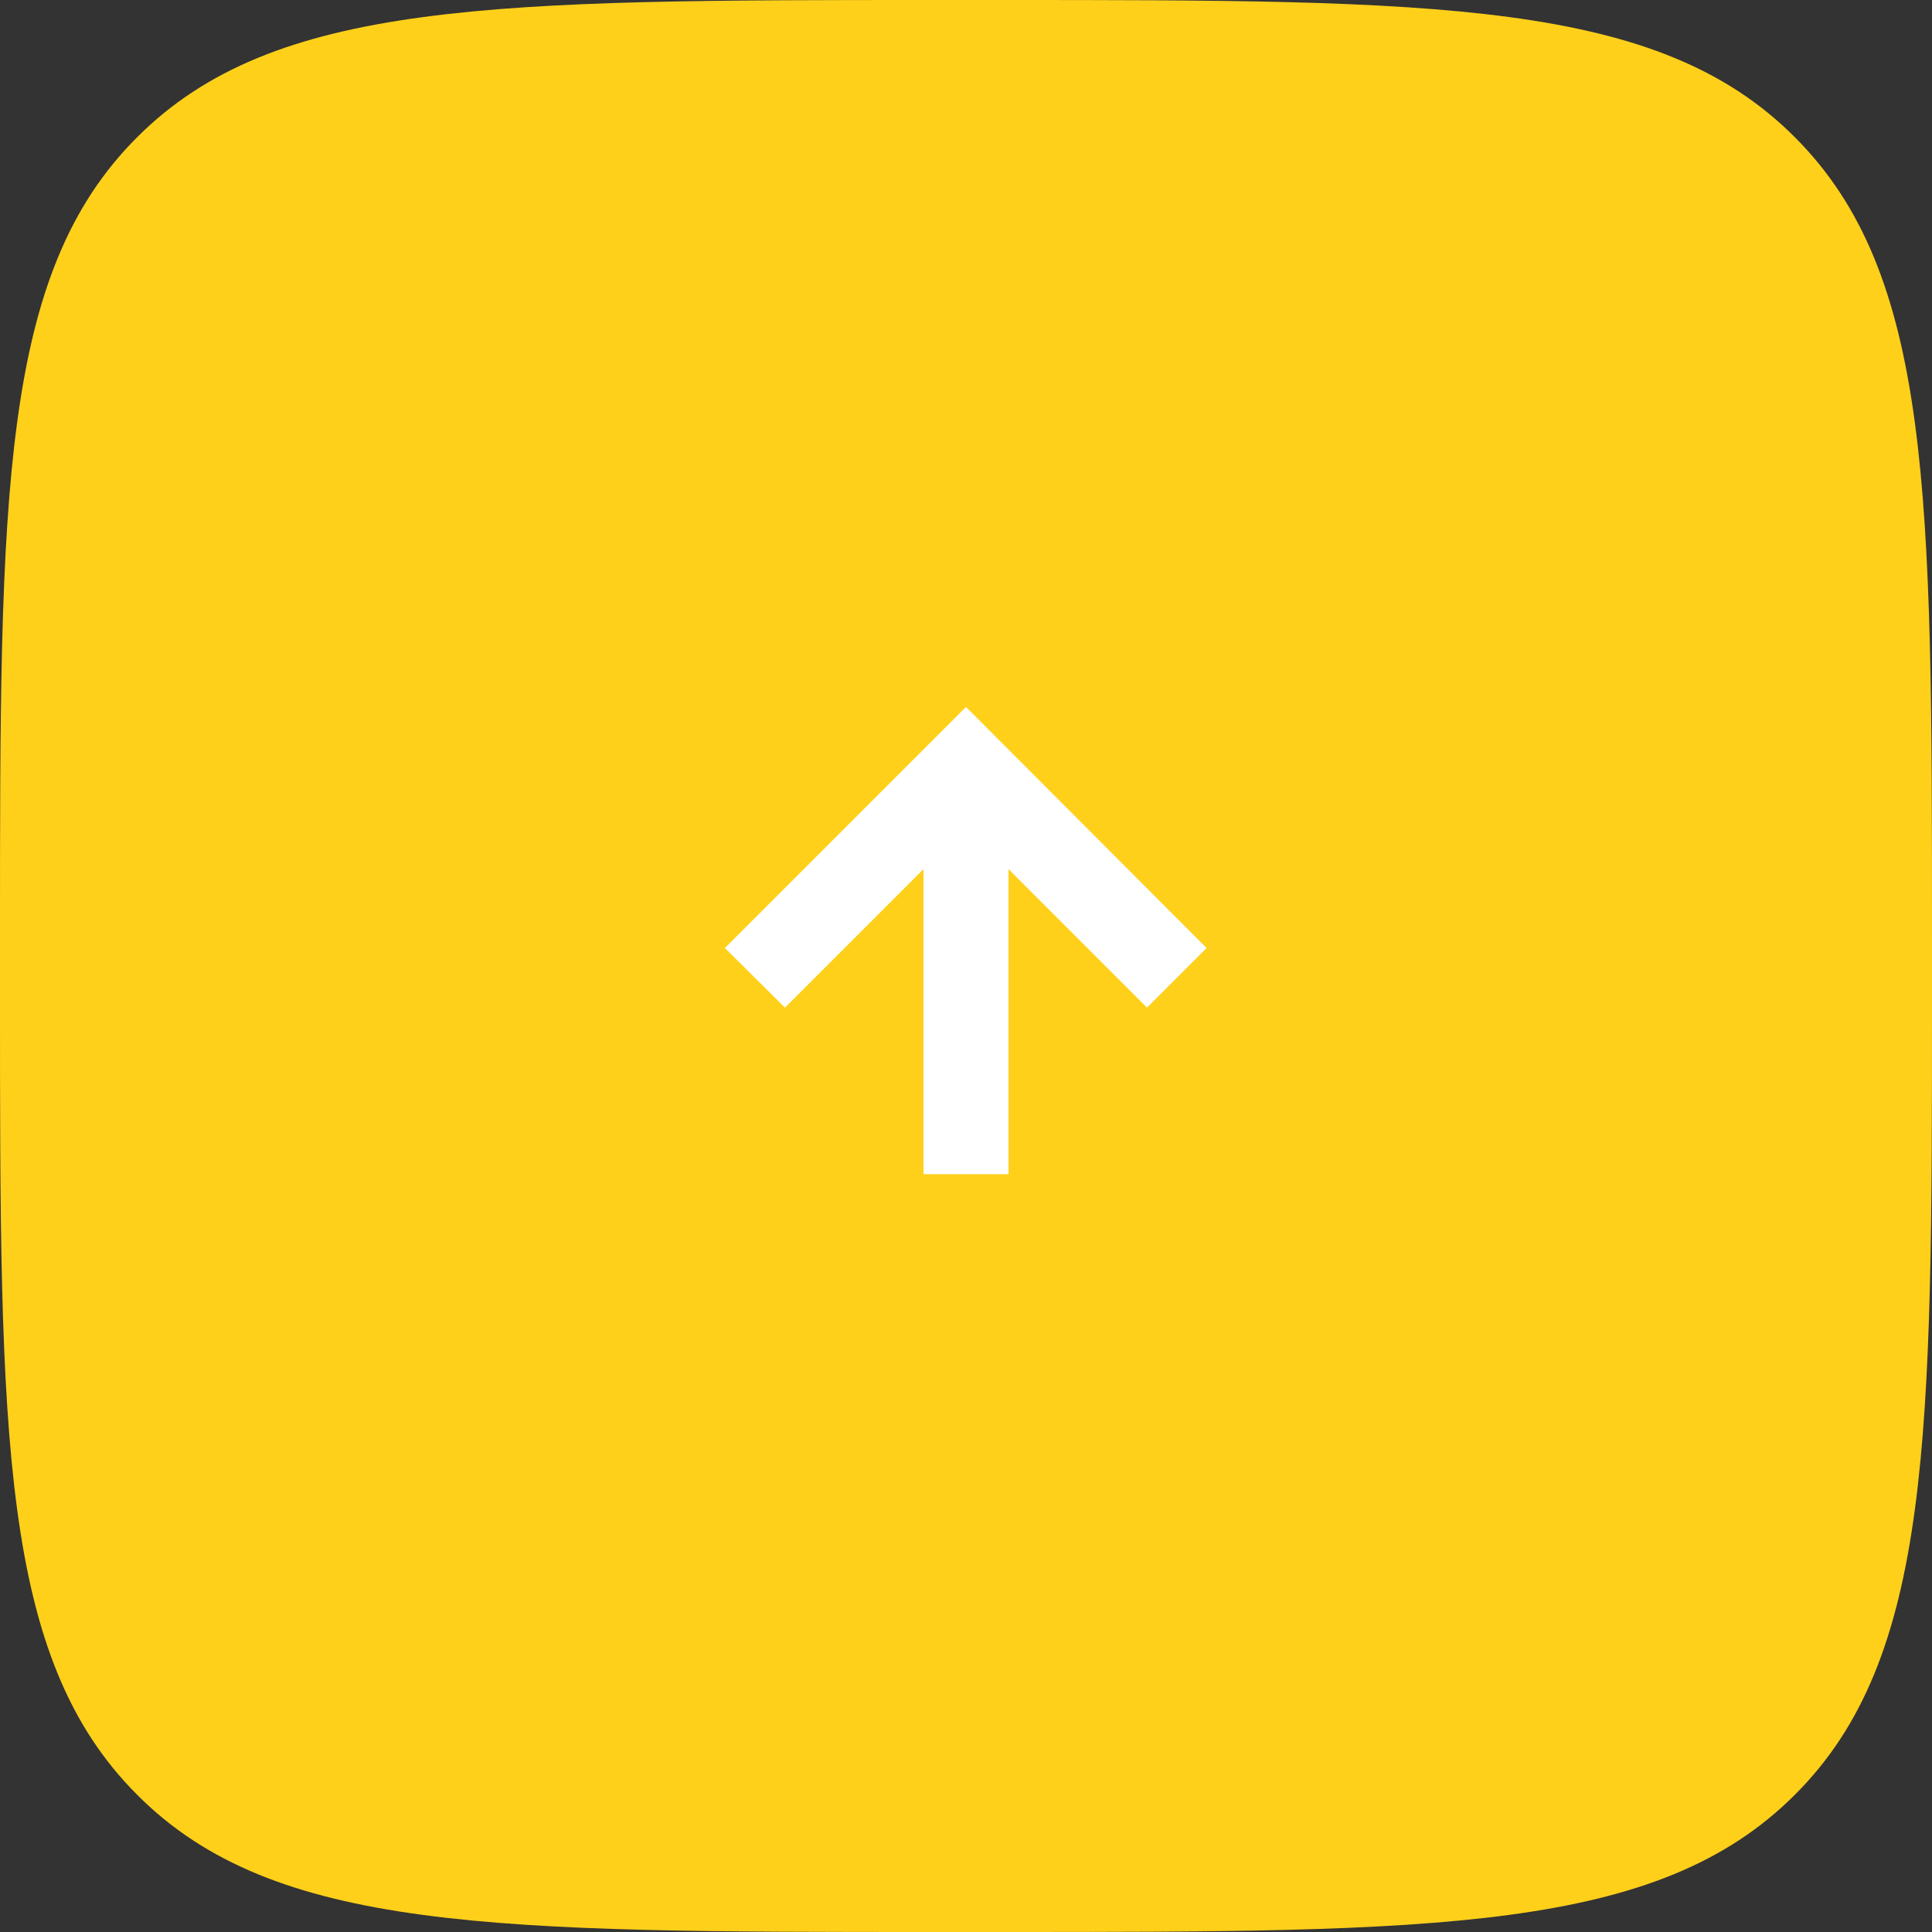
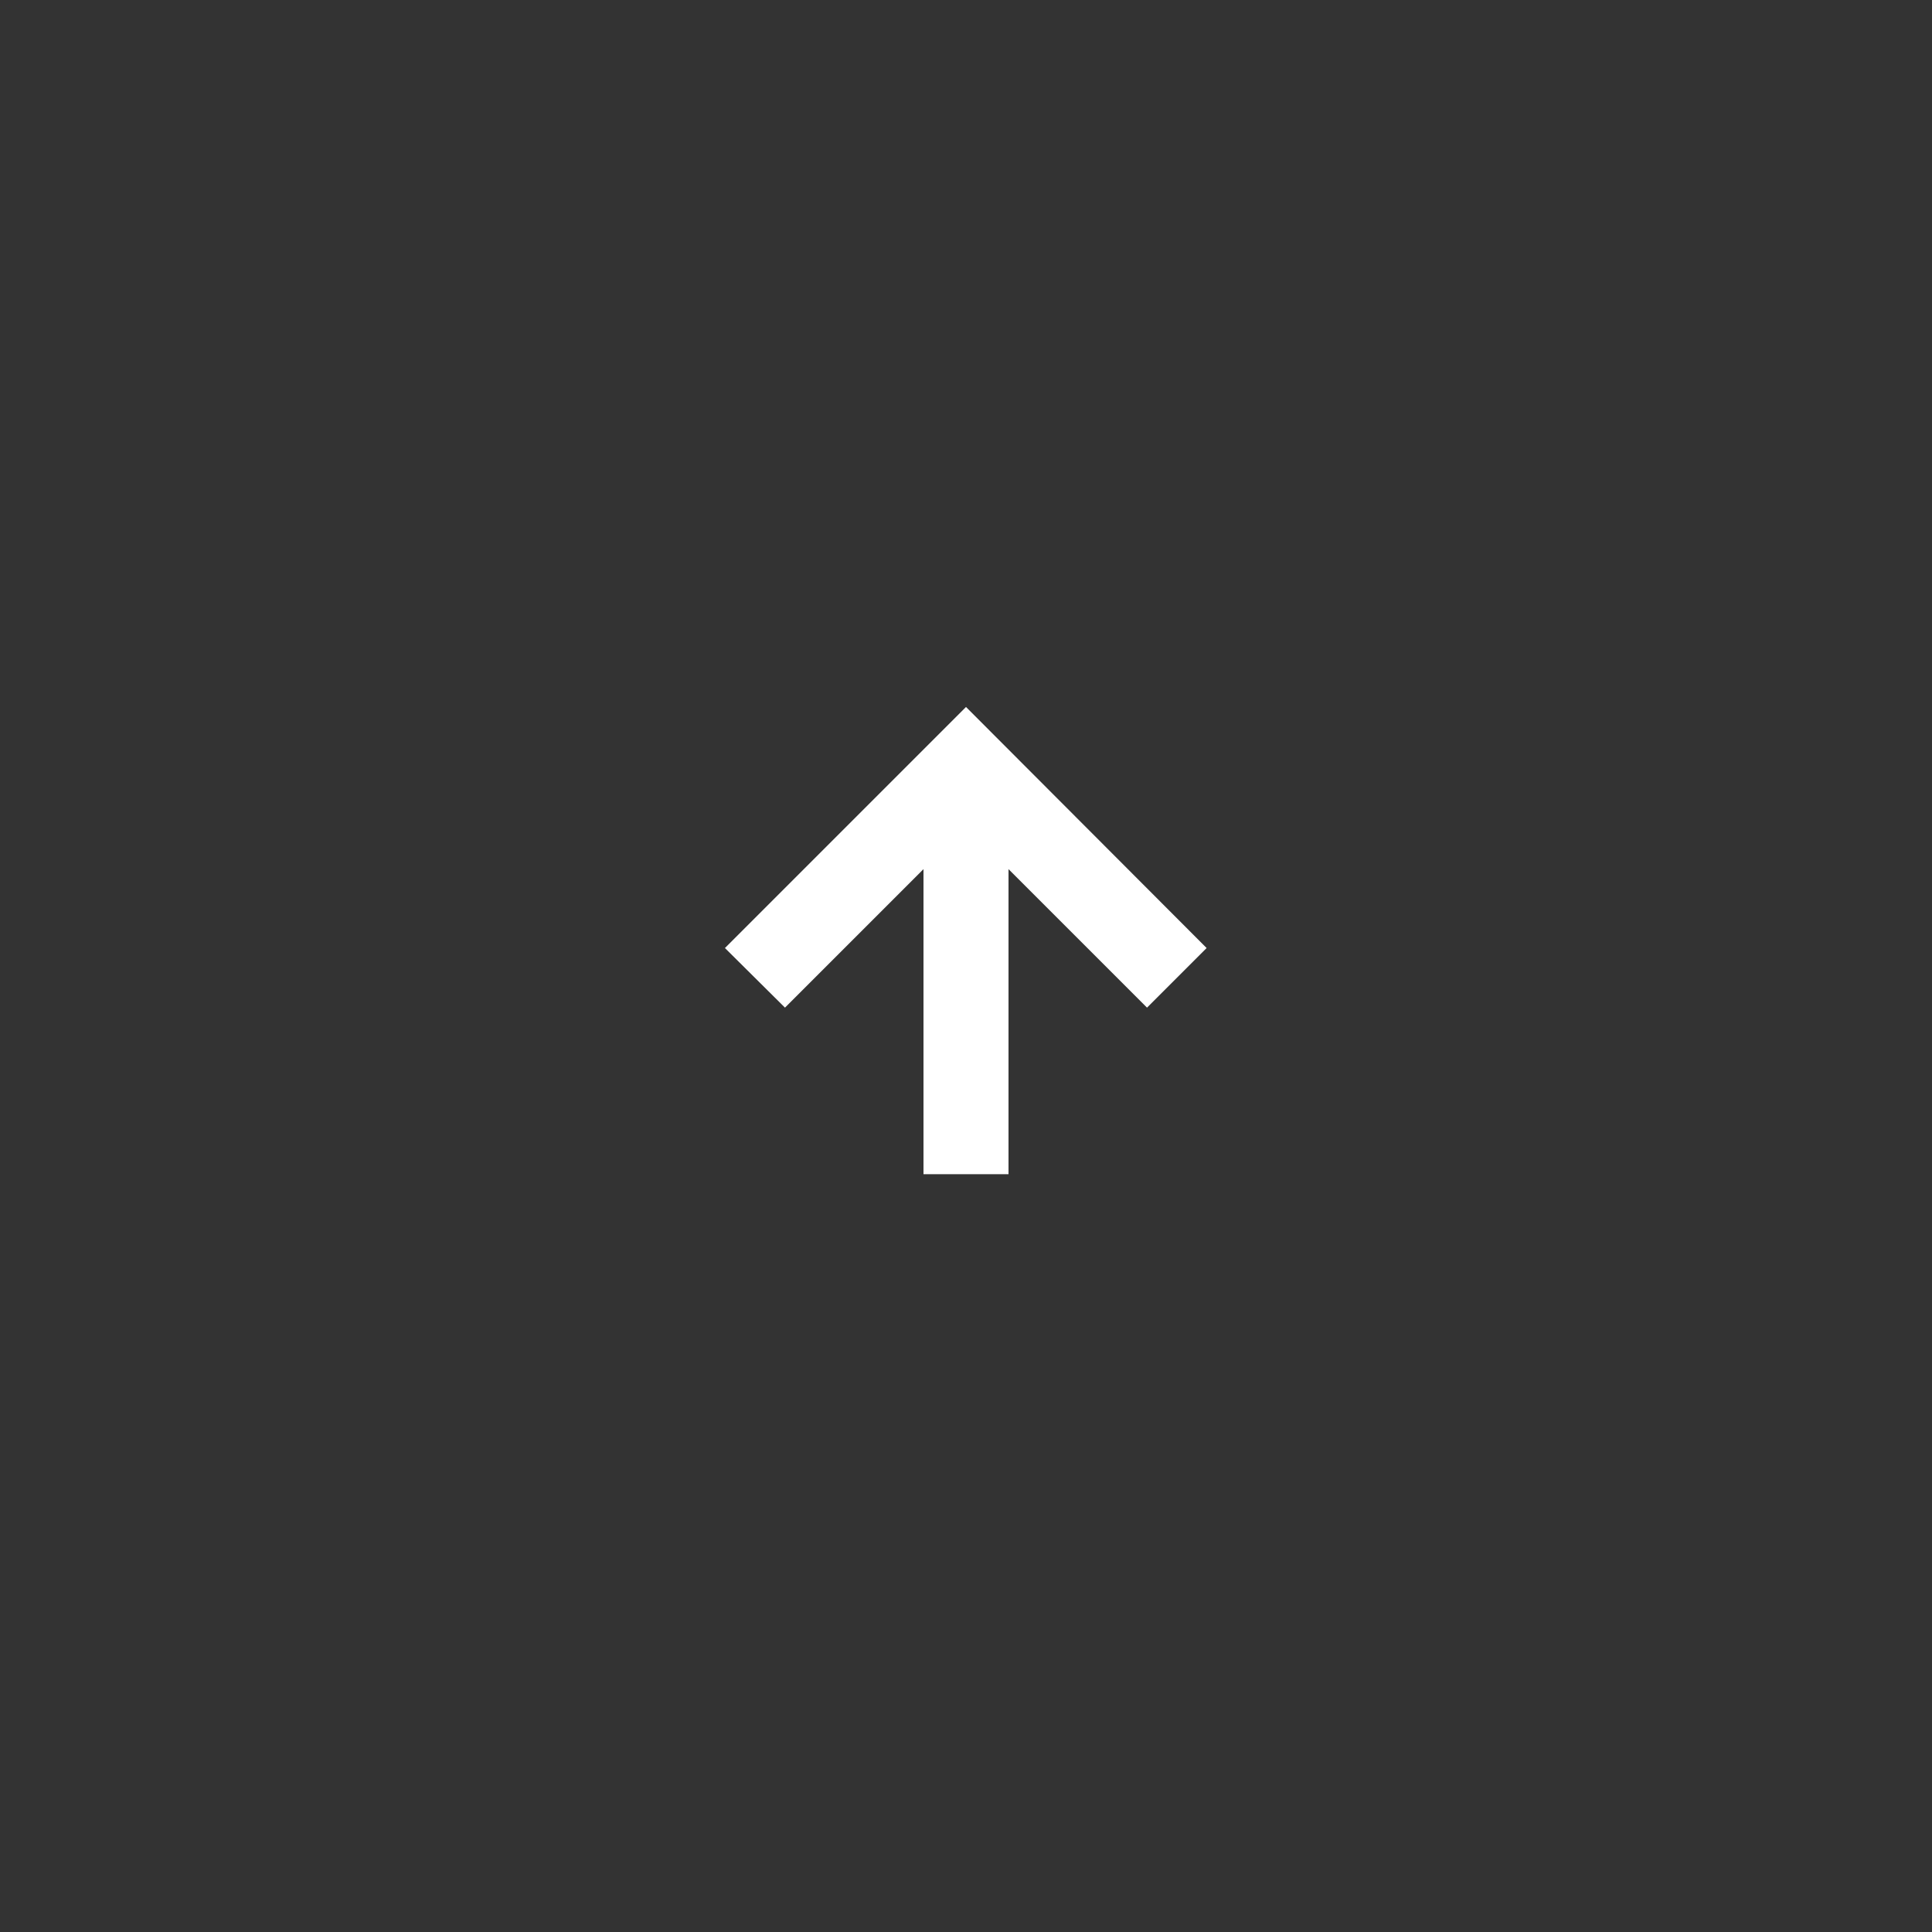
<svg xmlns="http://www.w3.org/2000/svg" xml:space="preserve" width="16.405mm" height="16.405mm" version="1.1" style="shape-rendering:geometricPrecision; text-rendering:geometricPrecision; image-rendering:optimizeQuality; fill-rule:evenodd; clip-rule:evenodd" viewBox="0 0 44.08 44.08">
  <rect x="0" y="0" width="44.08" height="44.08" fill="#333333" stroke="none" />
  <defs>
    <style type="text/css">
   
    .fil0 {fill:#FFD01A;fill-rule:nonzero}
    .fil1 {fill:white;fill-rule:nonzero}
   
  </style>
  </defs>
  <g id="Слой_x0020_1">
    <g id="_2230395892304">
-       <path class="fil0" d="M-0 21.35c0,-10.06 0,-15.1 3.13,-18.22 3.13,-3.13 8.16,-3.13 18.22,-3.13l1.38 0c10.07,0 15.1,0 18.22,3.13 3.13,3.13 3.13,8.16 3.13,18.22l0 1.38c0,10.06 0,15.1 -3.13,18.22 -3.13,3.13 -8.16,3.13 -18.22,3.13l-1.38 0c-10.06,0 -15.1,0 -18.22,-3.13 -3.13,-3.13 -3.13,-8.16 -3.13,-18.22l0 -1.38z" />
      <polygon class="fil1" points="16.54,21.63 22.04,16.13 27.53,21.63 26.17,22.99 23.01,19.83 23.01,26.79 21.07,26.79 21.07,19.83 17.91,22.99 " />
    </g>
  </g>
</svg>